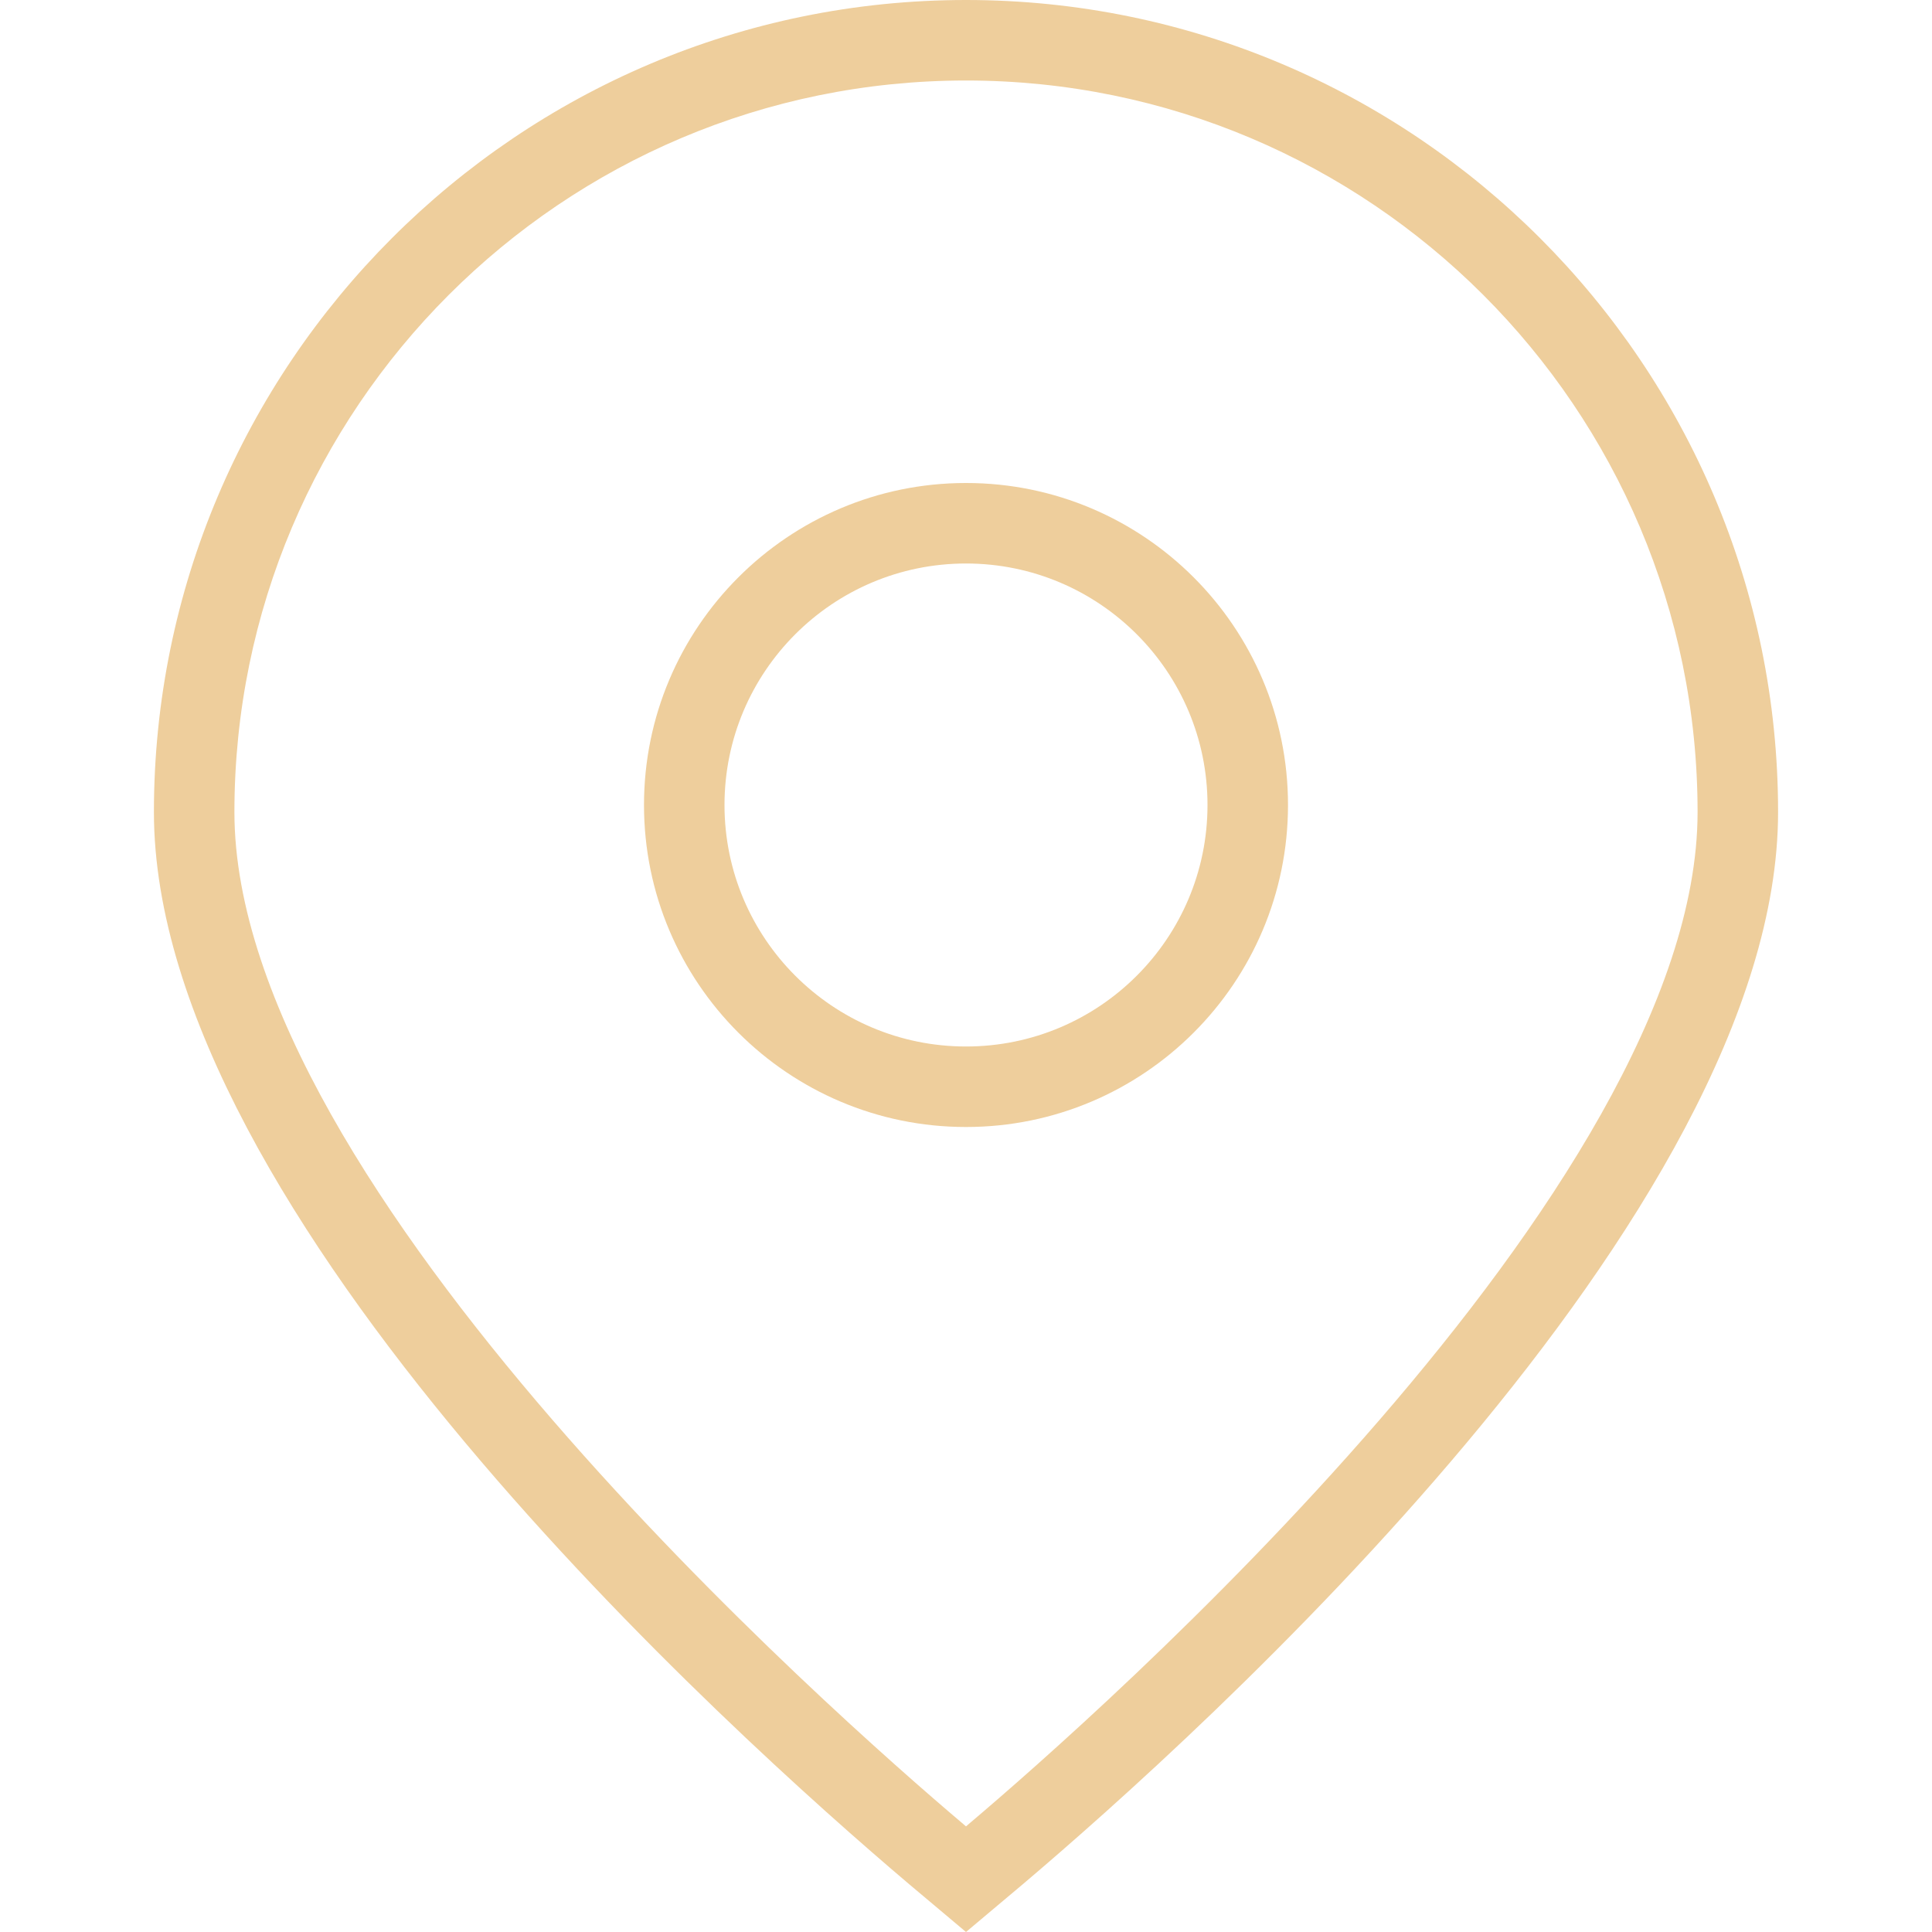
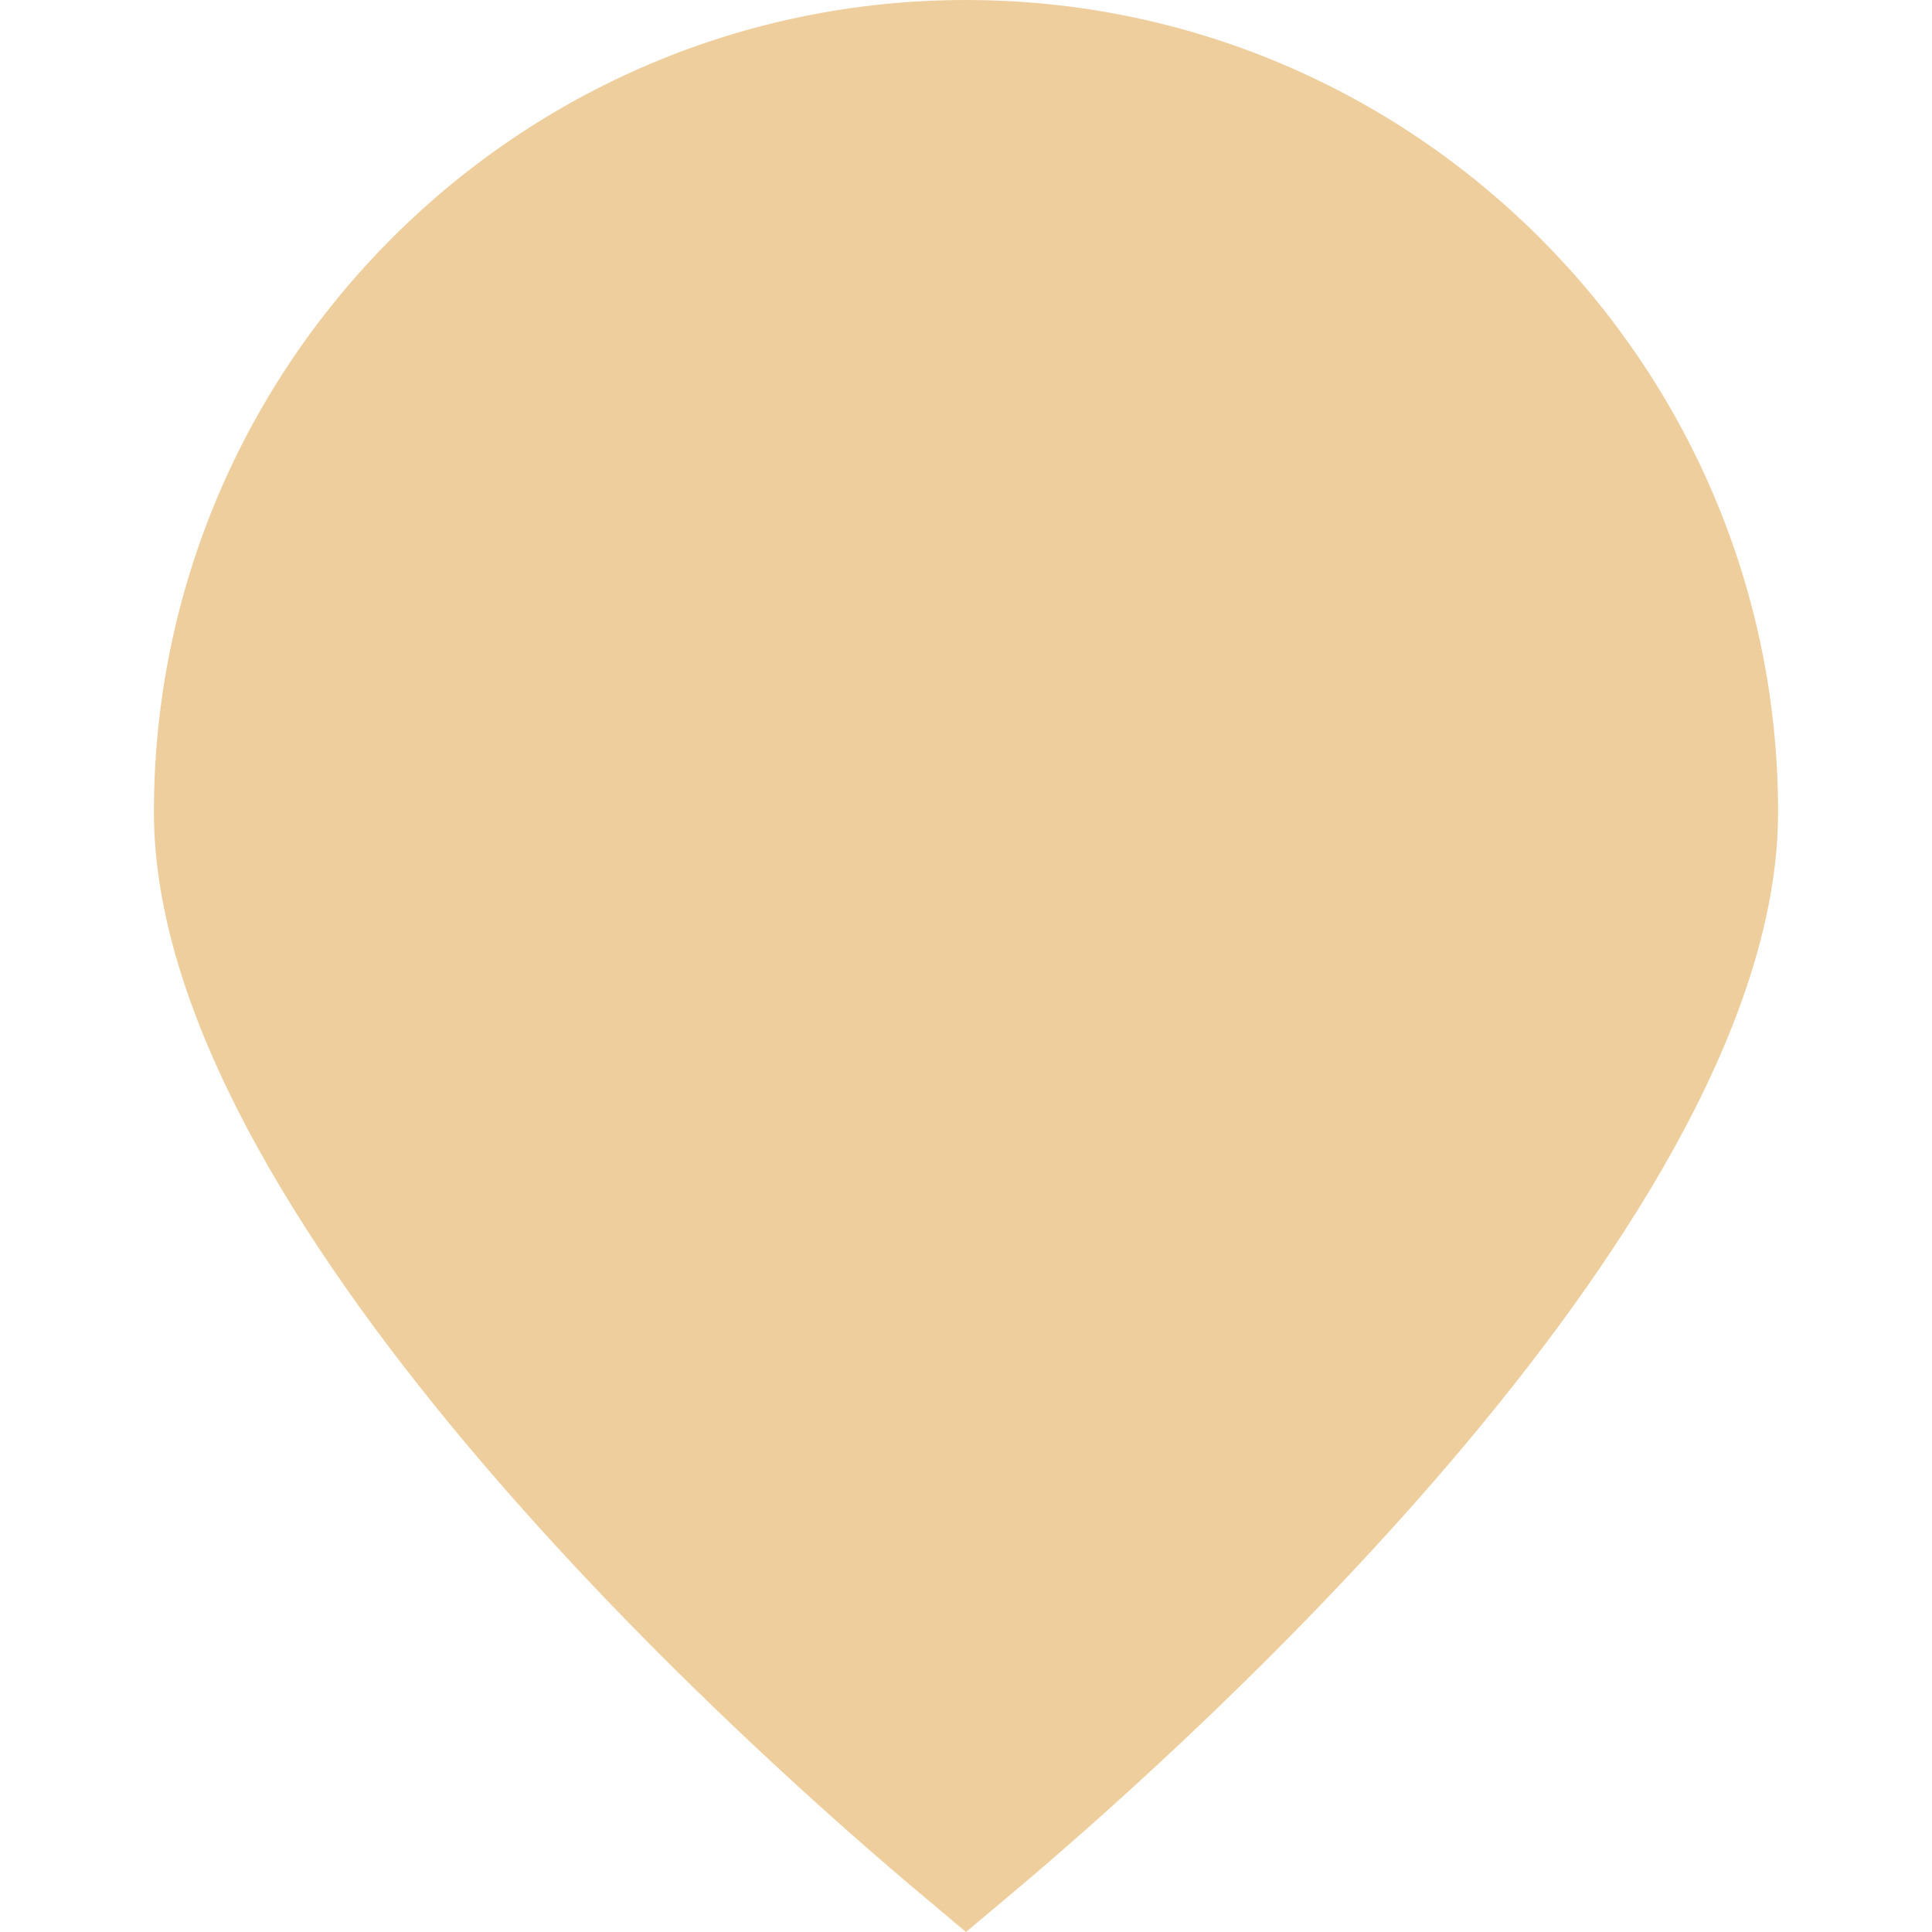
<svg xmlns="http://www.w3.org/2000/svg" version="1.2" viewBox="0 0 300 300" width="300" height="300">
  <style>.a{fill:#eece9c}</style>
-   <path class="a" d="m150 300l-8.8-7.4c-27.5-23.3-117.3-104.1-117.3-166.5 0-69.5 56.5-126.1 126.1-126.1 69.6 0 126.1 56.6 126.1 126.1 0 62.4-89.8 143.2-117.3 166.5zm0-287.5c-62.7 0-113.6 50.9-113.6 113.6 0 58.4 94 140.9 112.9 156.9l0.7 0.6 0.7-0.6c18.9-16 112.9-98.5 112.9-156.9 0-62.7-50.9-113.6-113.6-113.6z" />
-   <path class="a" d="m150 175c-27.6 0-50-22.4-50-50 0-27.6 22.4-50 50-50 27.6 0 50 22.4 50 50 0 27.6-22.4 50-50 50zm0-87.5c-20.7 0-37.5 16.8-37.5 37.5 0 20.7 16.8 37.5 37.5 37.5 20.7 0 37.5-16.8 37.5-37.5 0-20.7-16.8-37.5-37.5-37.5z" />
+   <path class="a" d="m150 300l-8.8-7.4c-27.5-23.3-117.3-104.1-117.3-166.5 0-69.5 56.5-126.1 126.1-126.1 69.6 0 126.1 56.6 126.1 126.1 0 62.4-89.8 143.2-117.3 166.5zc-62.7 0-113.6 50.9-113.6 113.6 0 58.4 94 140.9 112.9 156.9l0.7 0.6 0.7-0.6c18.9-16 112.9-98.5 112.9-156.9 0-62.7-50.9-113.6-113.6-113.6z" />
</svg>